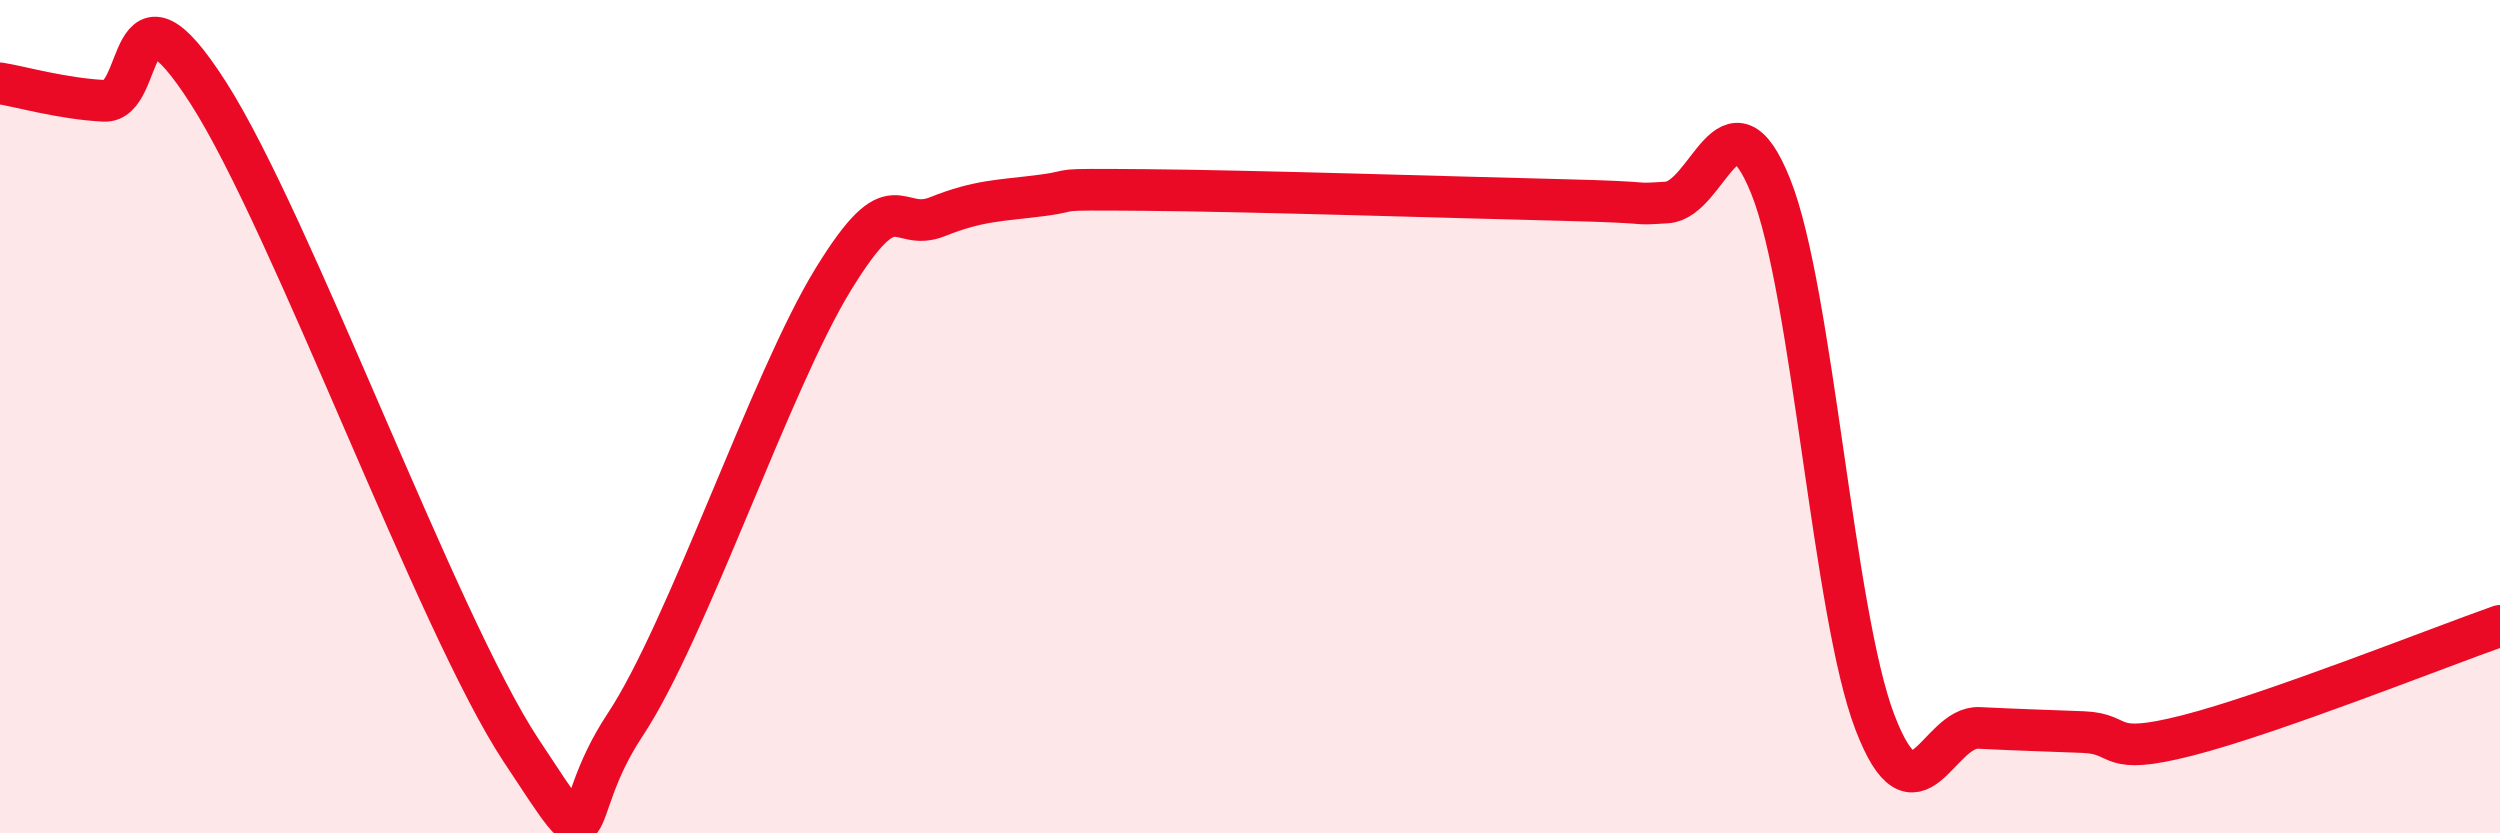
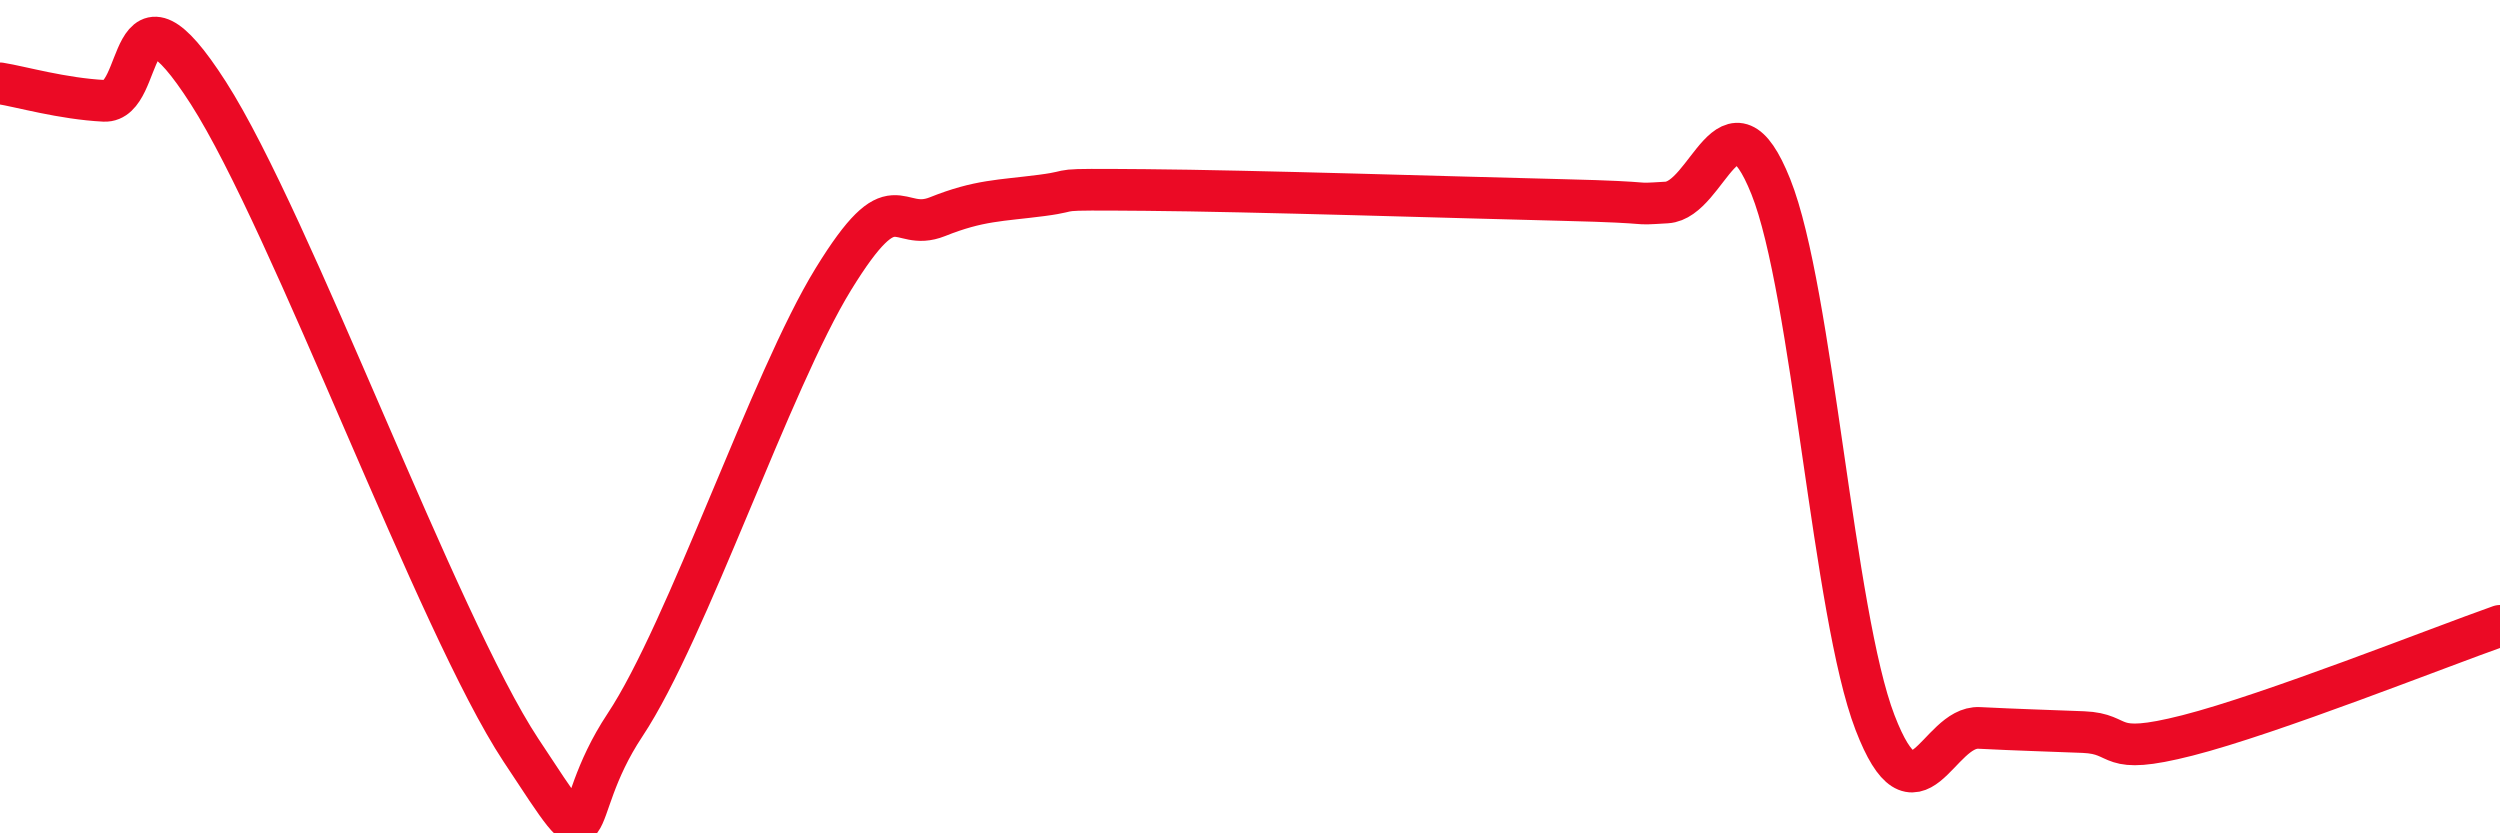
<svg xmlns="http://www.w3.org/2000/svg" width="60" height="20" viewBox="0 0 60 20">
-   <path d="M 0,2 C 0.5,2.08 1.5,2.37 2.5,2.42 C 3.5,2.47 3,-0.89 5,2.23 C 7,5.35 10.5,14.97 12.5,18 C 14.5,21.03 13.5,19.66 15,17.4 C 16.5,15.14 18.5,9.14 20,6.7 C 21.5,4.26 21.5,5.6 22.5,5.2 C 23.5,4.8 24,4.82 25,4.69 C 26,4.56 25,4.54 27.5,4.56 C 30,4.58 35,4.74 37.5,4.8 C 40,4.86 39,4.92 40,4.86 C 41,4.8 41.5,1.98 42.5,4.48 C 43.5,6.98 44,14.74 45,17.34 C 46,19.94 46.5,17.42 47.5,17.47 C 48.5,17.52 49,17.53 50,17.57 C 51,17.61 50.5,18.16 52.5,17.65 C 54.5,17.14 58.5,15.55 60,15.02L60 20L0 20Z" fill="#EB0A25" opacity="0.1" stroke-linecap="round" stroke-linejoin="round" />
  <path d="M 0,2 C 0.5,2.08 1.5,2.37 2.5,2.42 C 3.5,2.47 3,-0.89 5,2.23 C 7,5.35 10.5,14.97 12.5,18 C 14.5,21.03 13.5,19.66 15,17.4 C 16.5,15.14 18.5,9.14 20,6.7 C 21.5,4.26 21.5,5.6 22.5,5.2 C 23.5,4.8 24,4.82 25,4.69 C 26,4.56 25,4.54 27.5,4.56 C 30,4.58 35,4.74 37.5,4.8 C 40,4.86 39,4.92 40,4.86 C 41,4.8 41.5,1.98 42.5,4.48 C 43.5,6.98 44,14.74 45,17.34 C 46,19.94 46.5,17.42 47.5,17.47 C 48.5,17.52 49,17.53 50,17.57 C 51,17.61 50.5,18.16 52.5,17.65 C 54.5,17.14 58.5,15.55 60,15.02" stroke="#EB0A25" stroke-width="1" fill="none" stroke-linecap="round" stroke-linejoin="round" />
</svg>